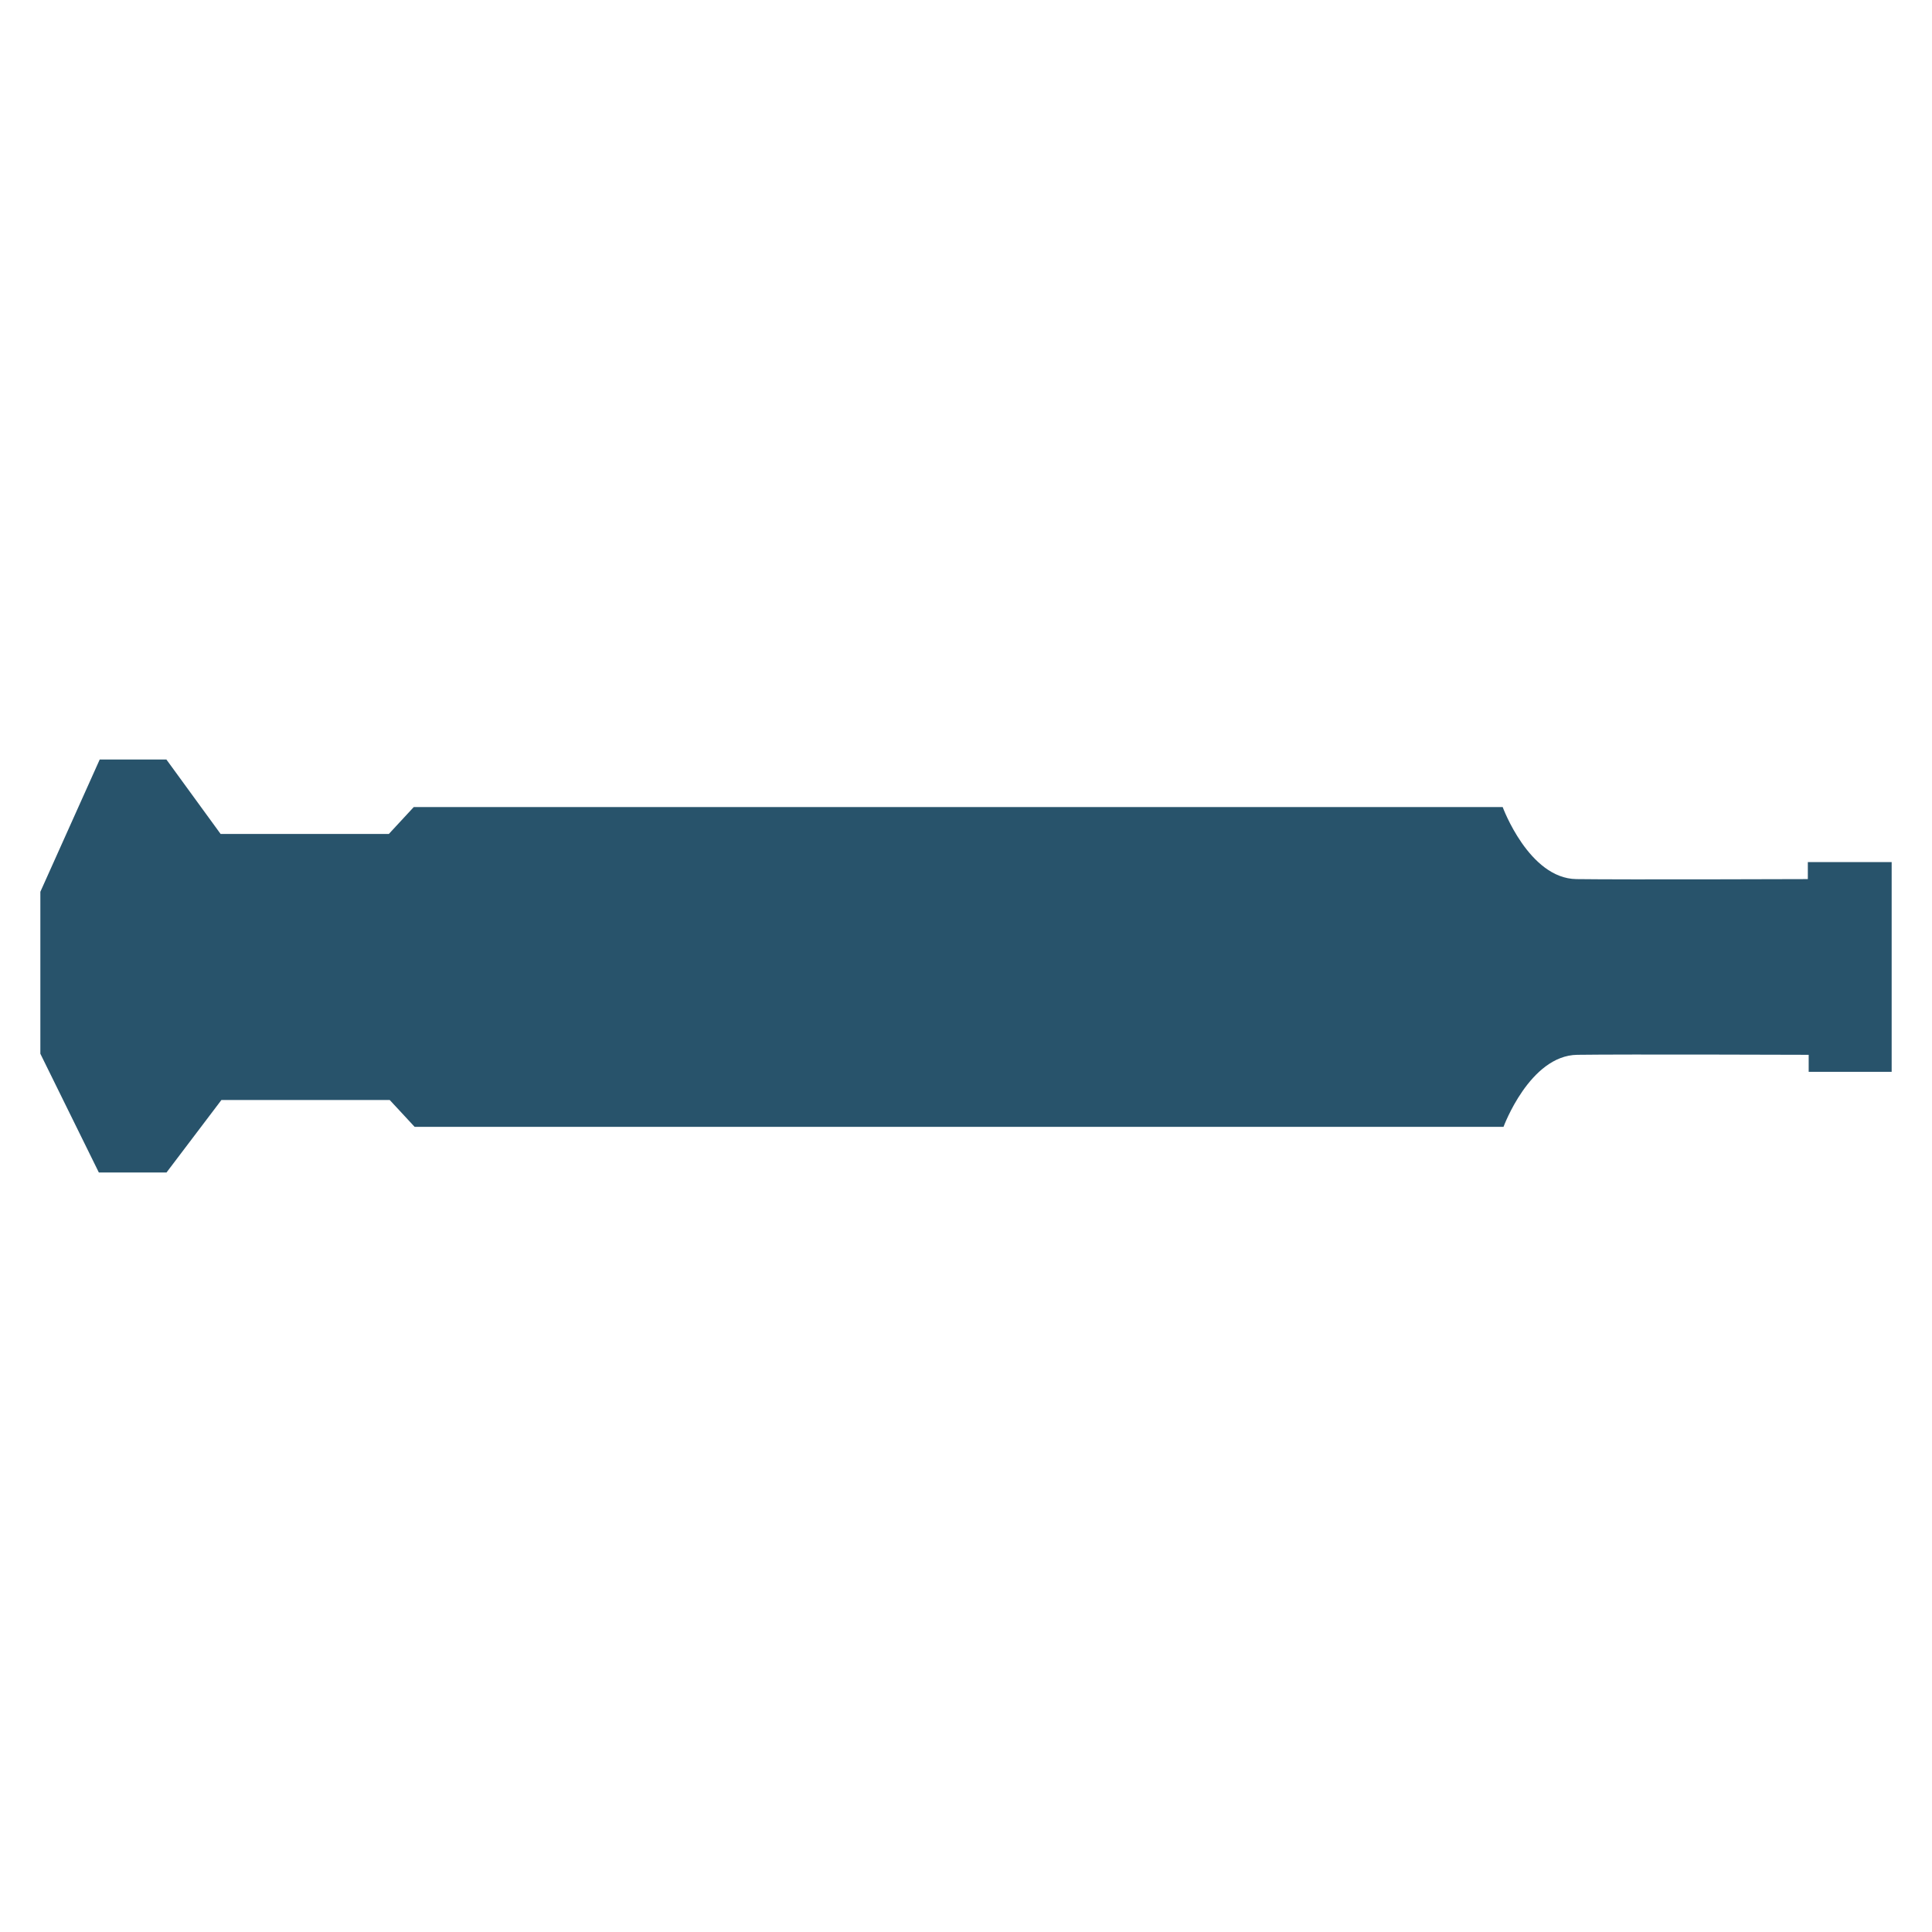
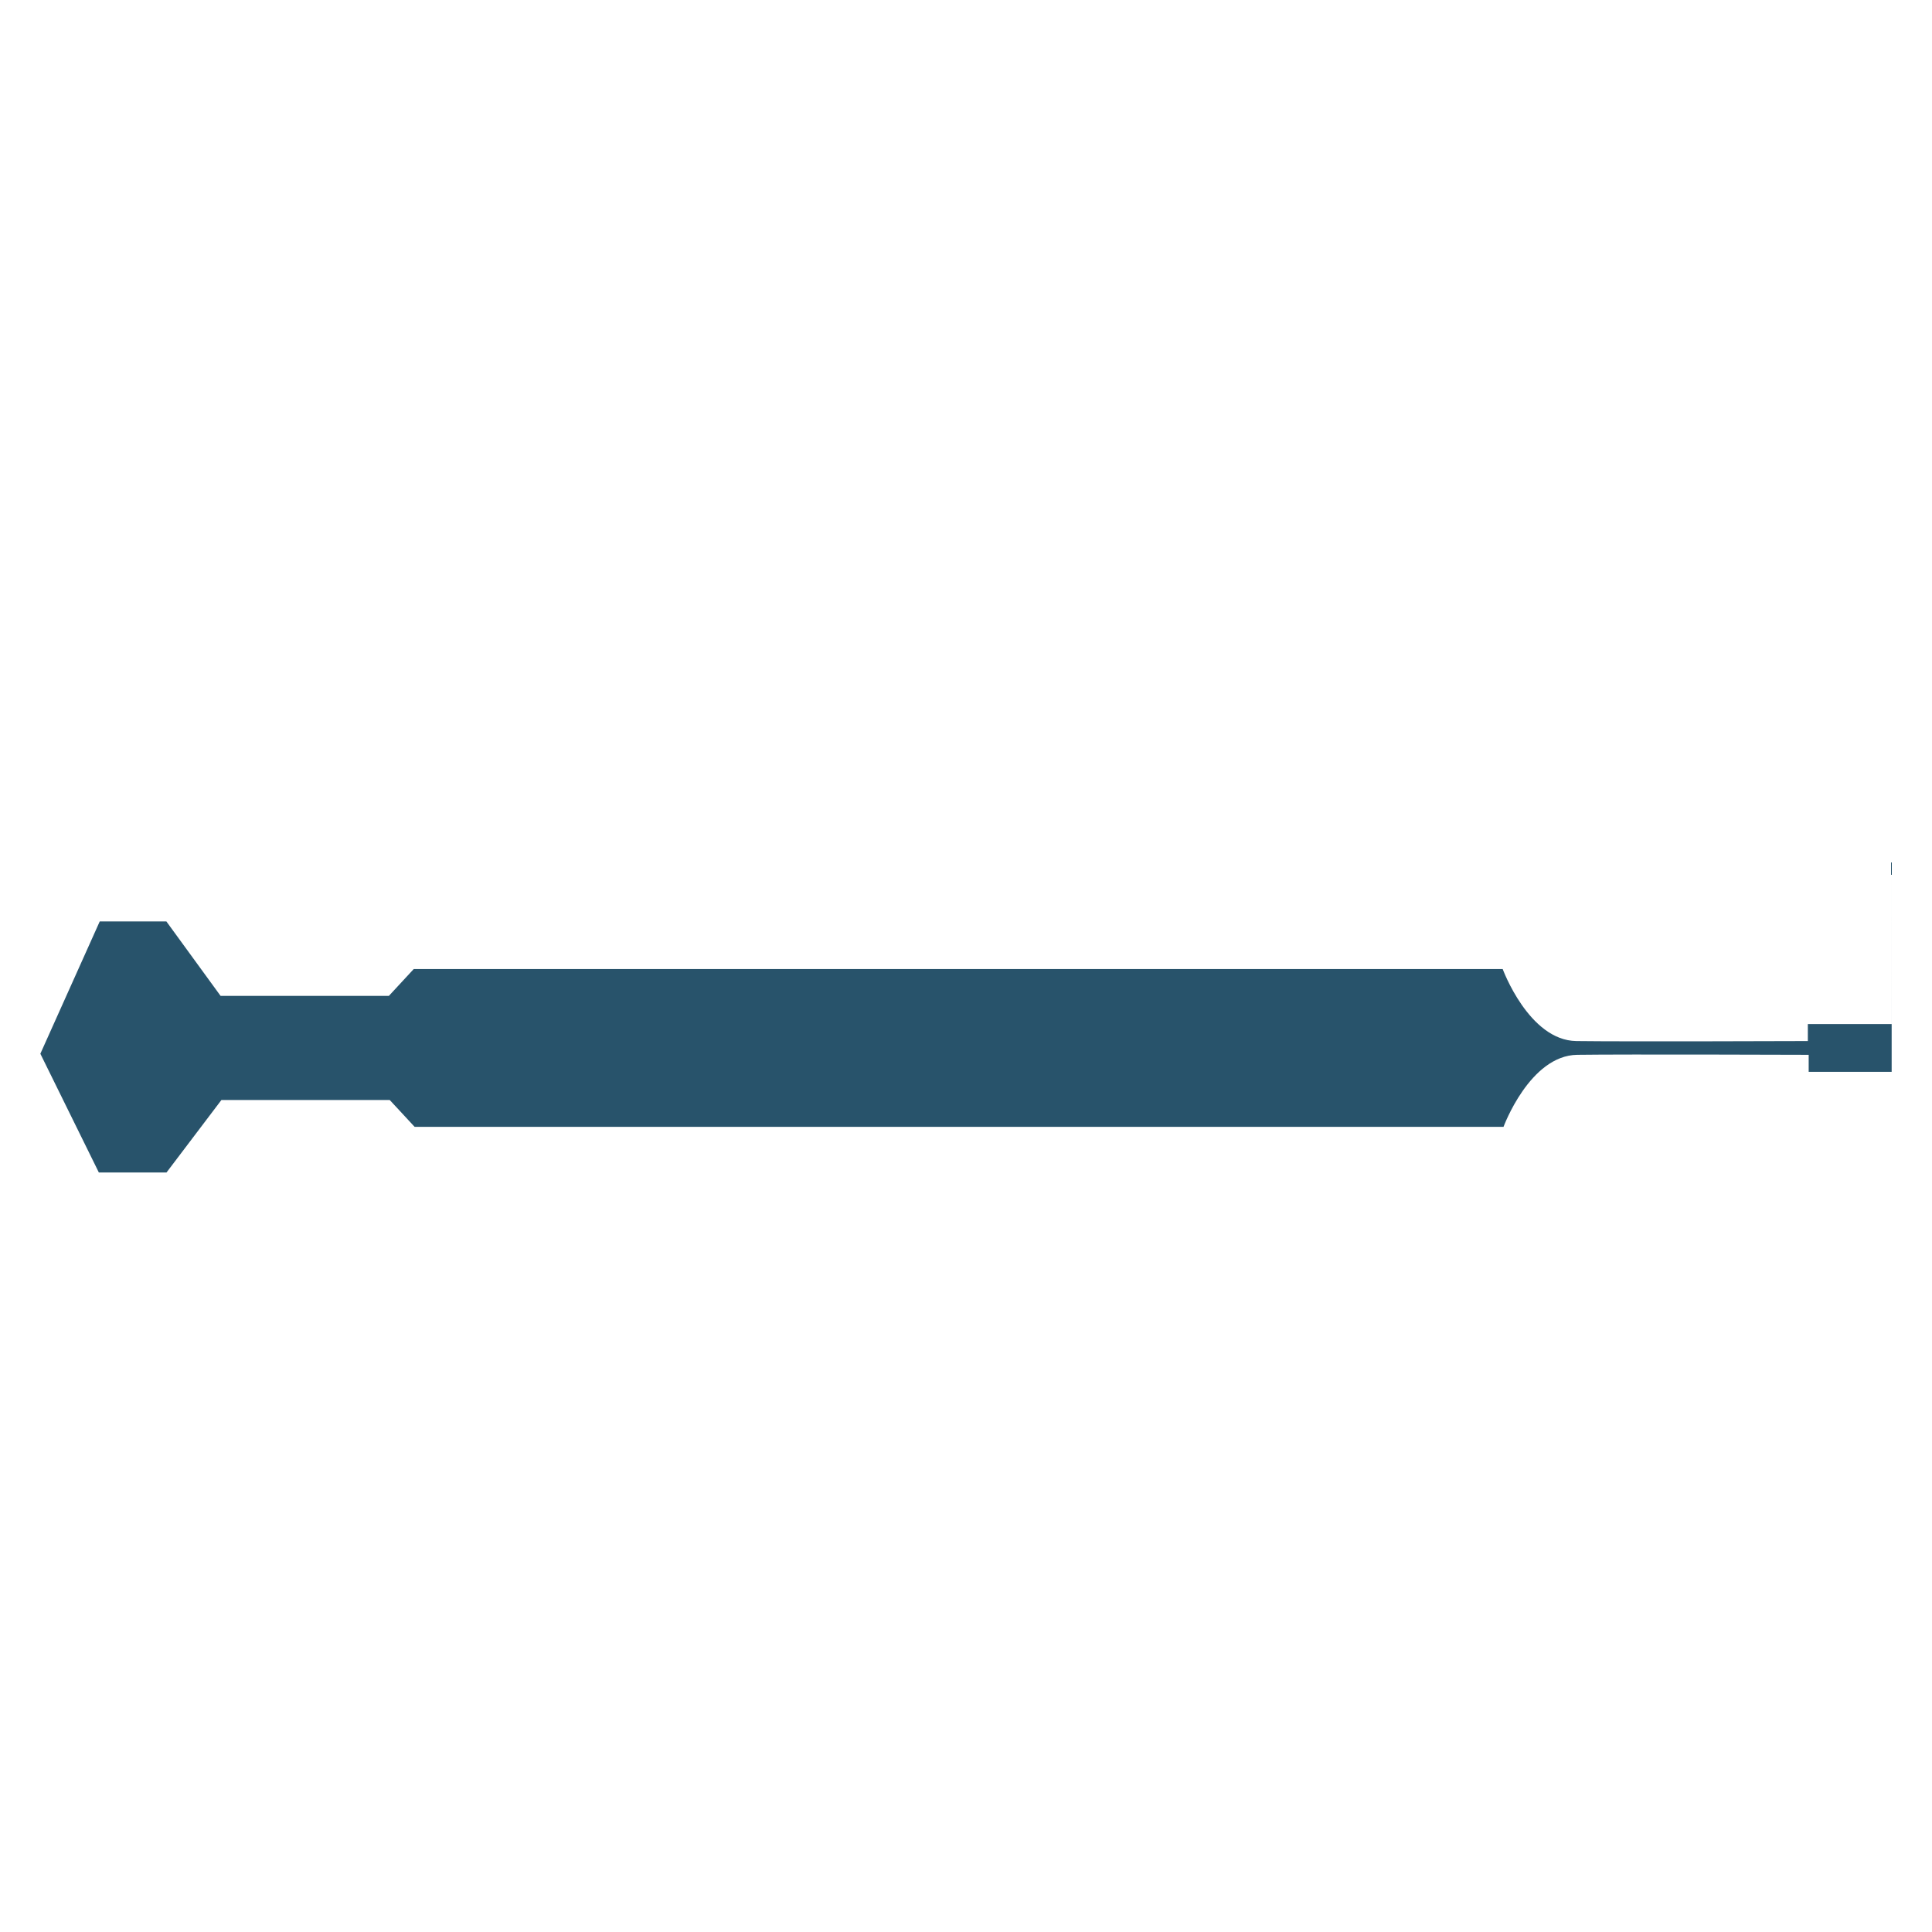
<svg xmlns="http://www.w3.org/2000/svg" id="Layer_1" viewBox="0 0 1000 1000">
  <defs>
    <style>.cls-1{fill:#28536b;}</style>
  </defs>
-   <path class="cls-1" d="M979.12,446.22v108.56h-42.95v-8.81s-95.24-.34-119.8,0c-24.58,.34-38.15,37.28-38.15,37.28H214.6l-6.6-7.13-6.29-6.77H114.61l-28.42,37.52H51.16l-30.27-61.46v-83.83l30.73-68.47h34.5l28.06,38.53h87.1l6.27-6.77,6.6-7.13H777.79s13.56,36.95,38.12,37.28c24.58,.34,119.82,0,119.82,0v-8.81h43.38Z" />
+   <path class="cls-1" d="M979.12,446.22v108.56h-42.95v-8.81s-95.24-.34-119.8,0c-24.58,.34-38.15,37.28-38.15,37.28H214.6l-6.6-7.13-6.29-6.77H114.61l-28.42,37.52H51.16l-30.27-61.46l30.73-68.47h34.5l28.06,38.53h87.1l6.27-6.77,6.6-7.13H777.79s13.56,36.95,38.12,37.28c24.58,.34,119.82,0,119.82,0v-8.81h43.38Z" />
</svg>